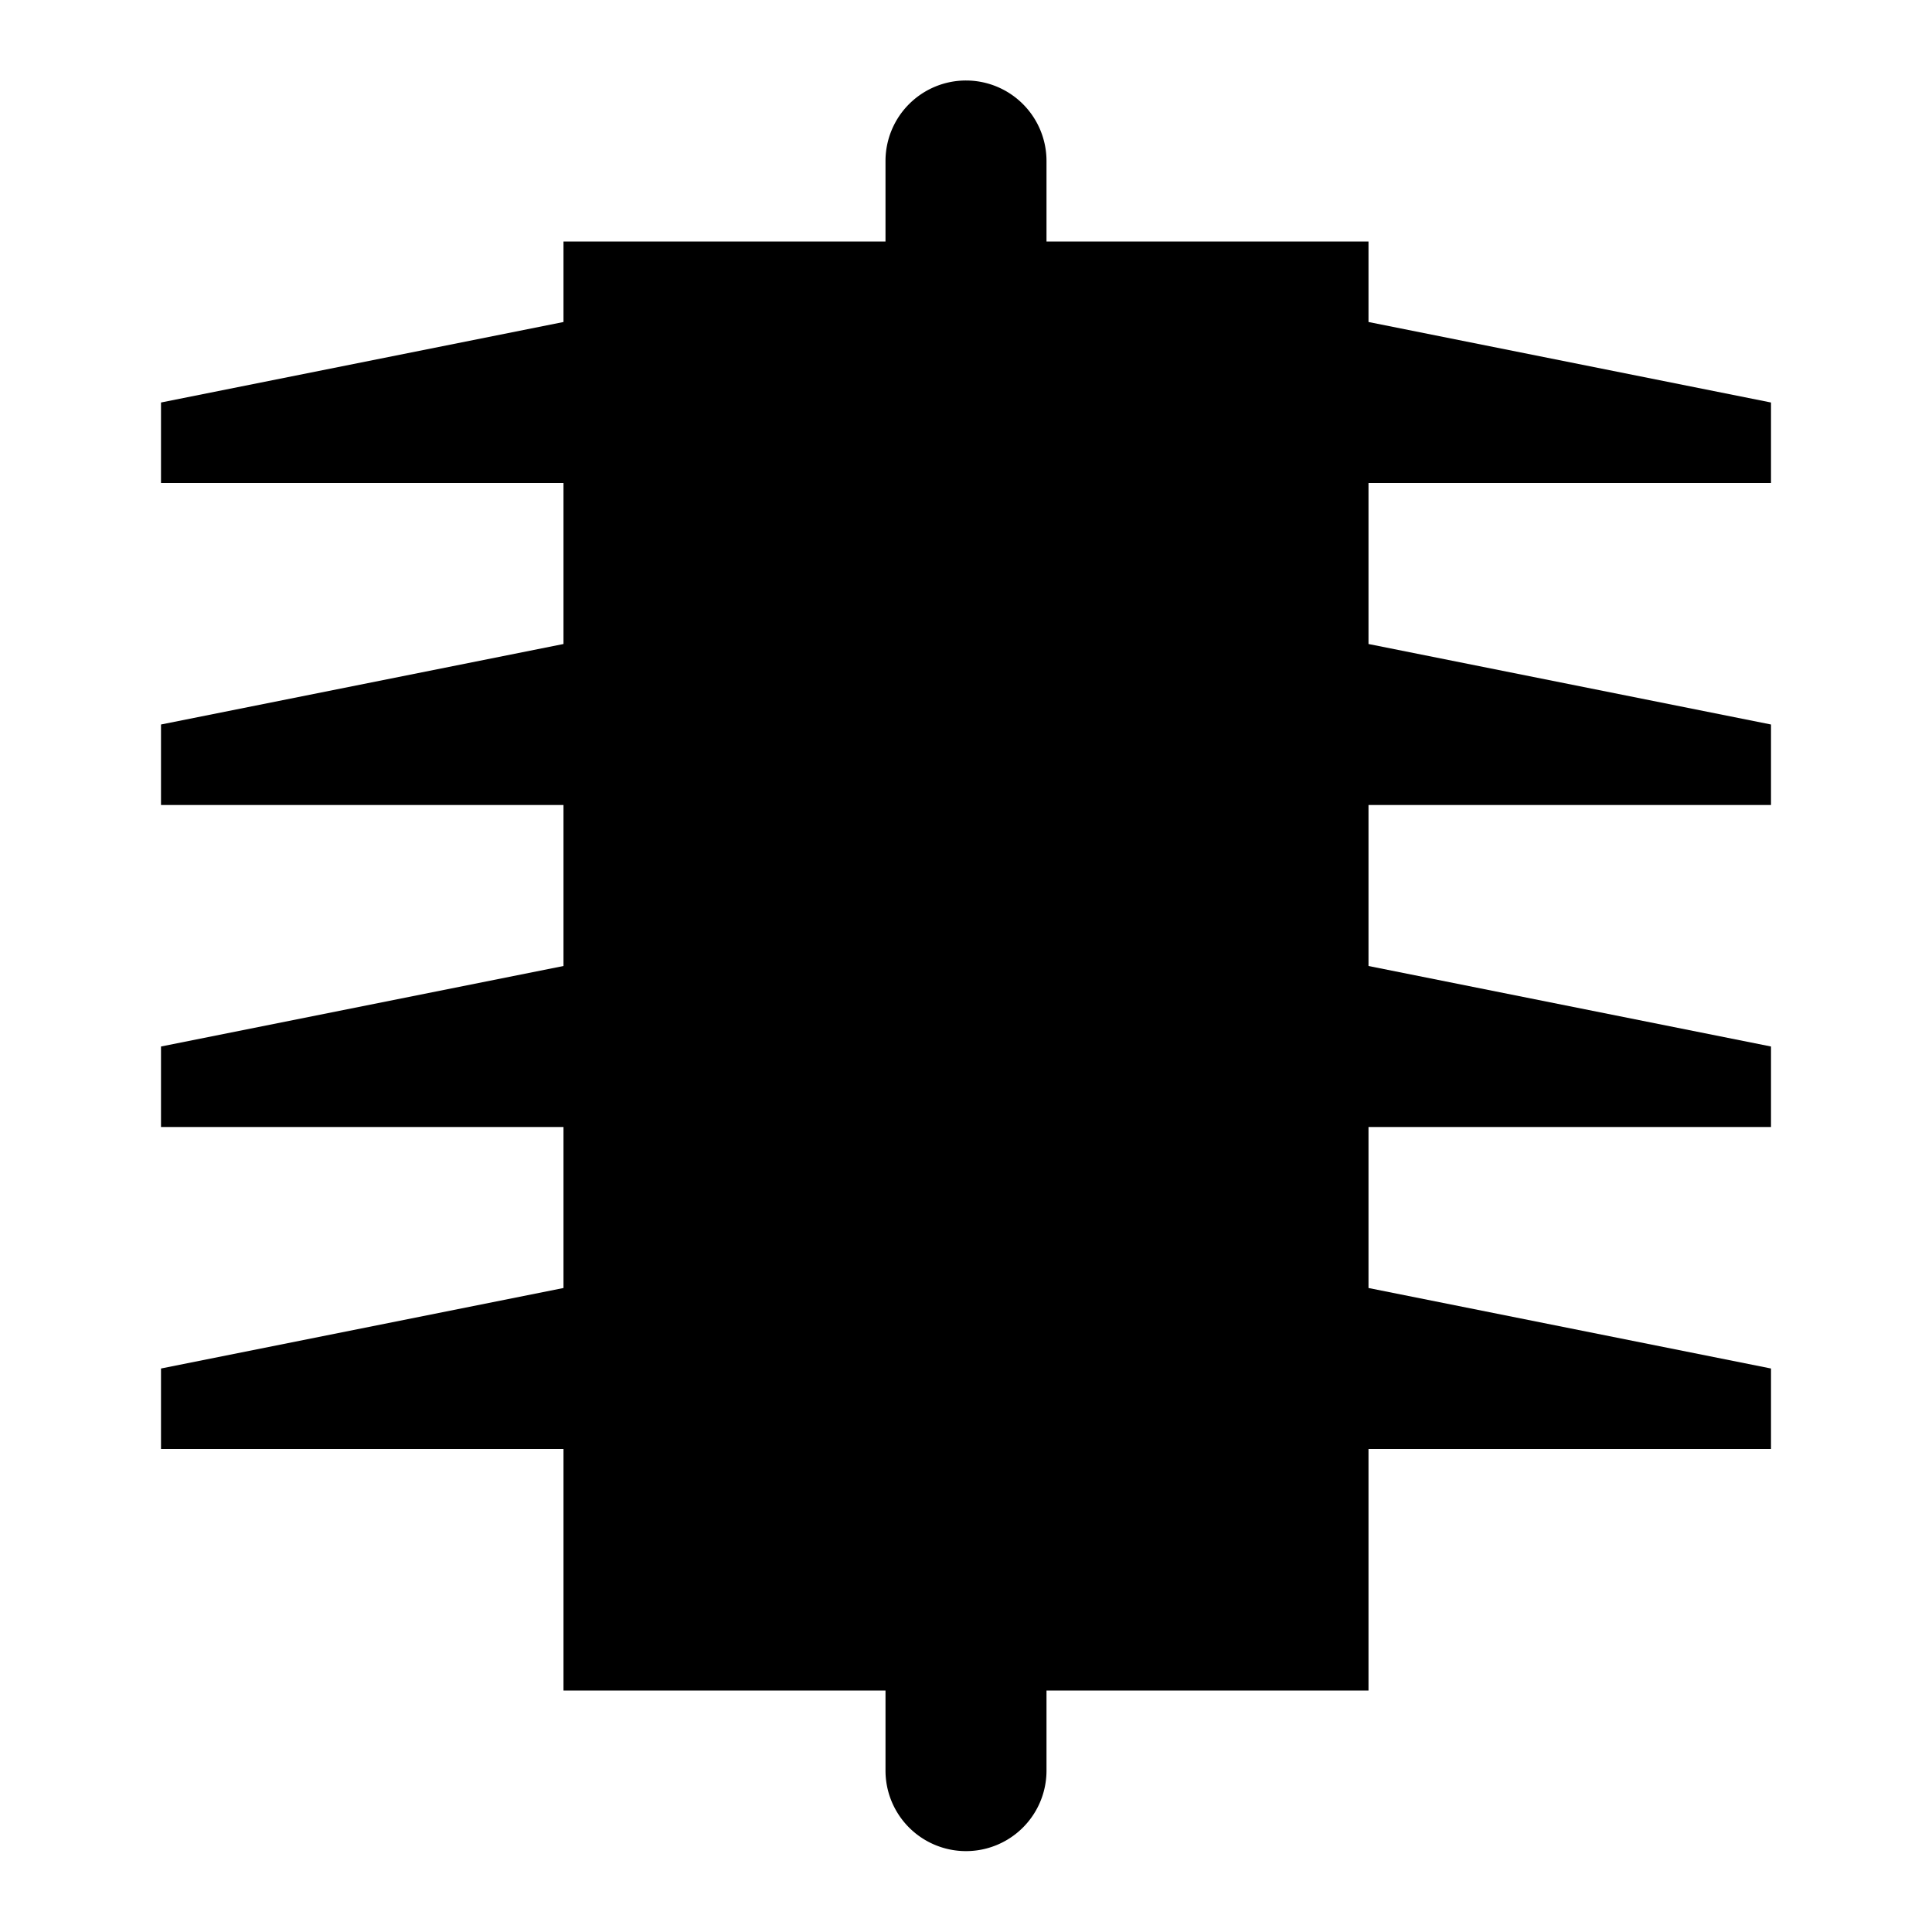
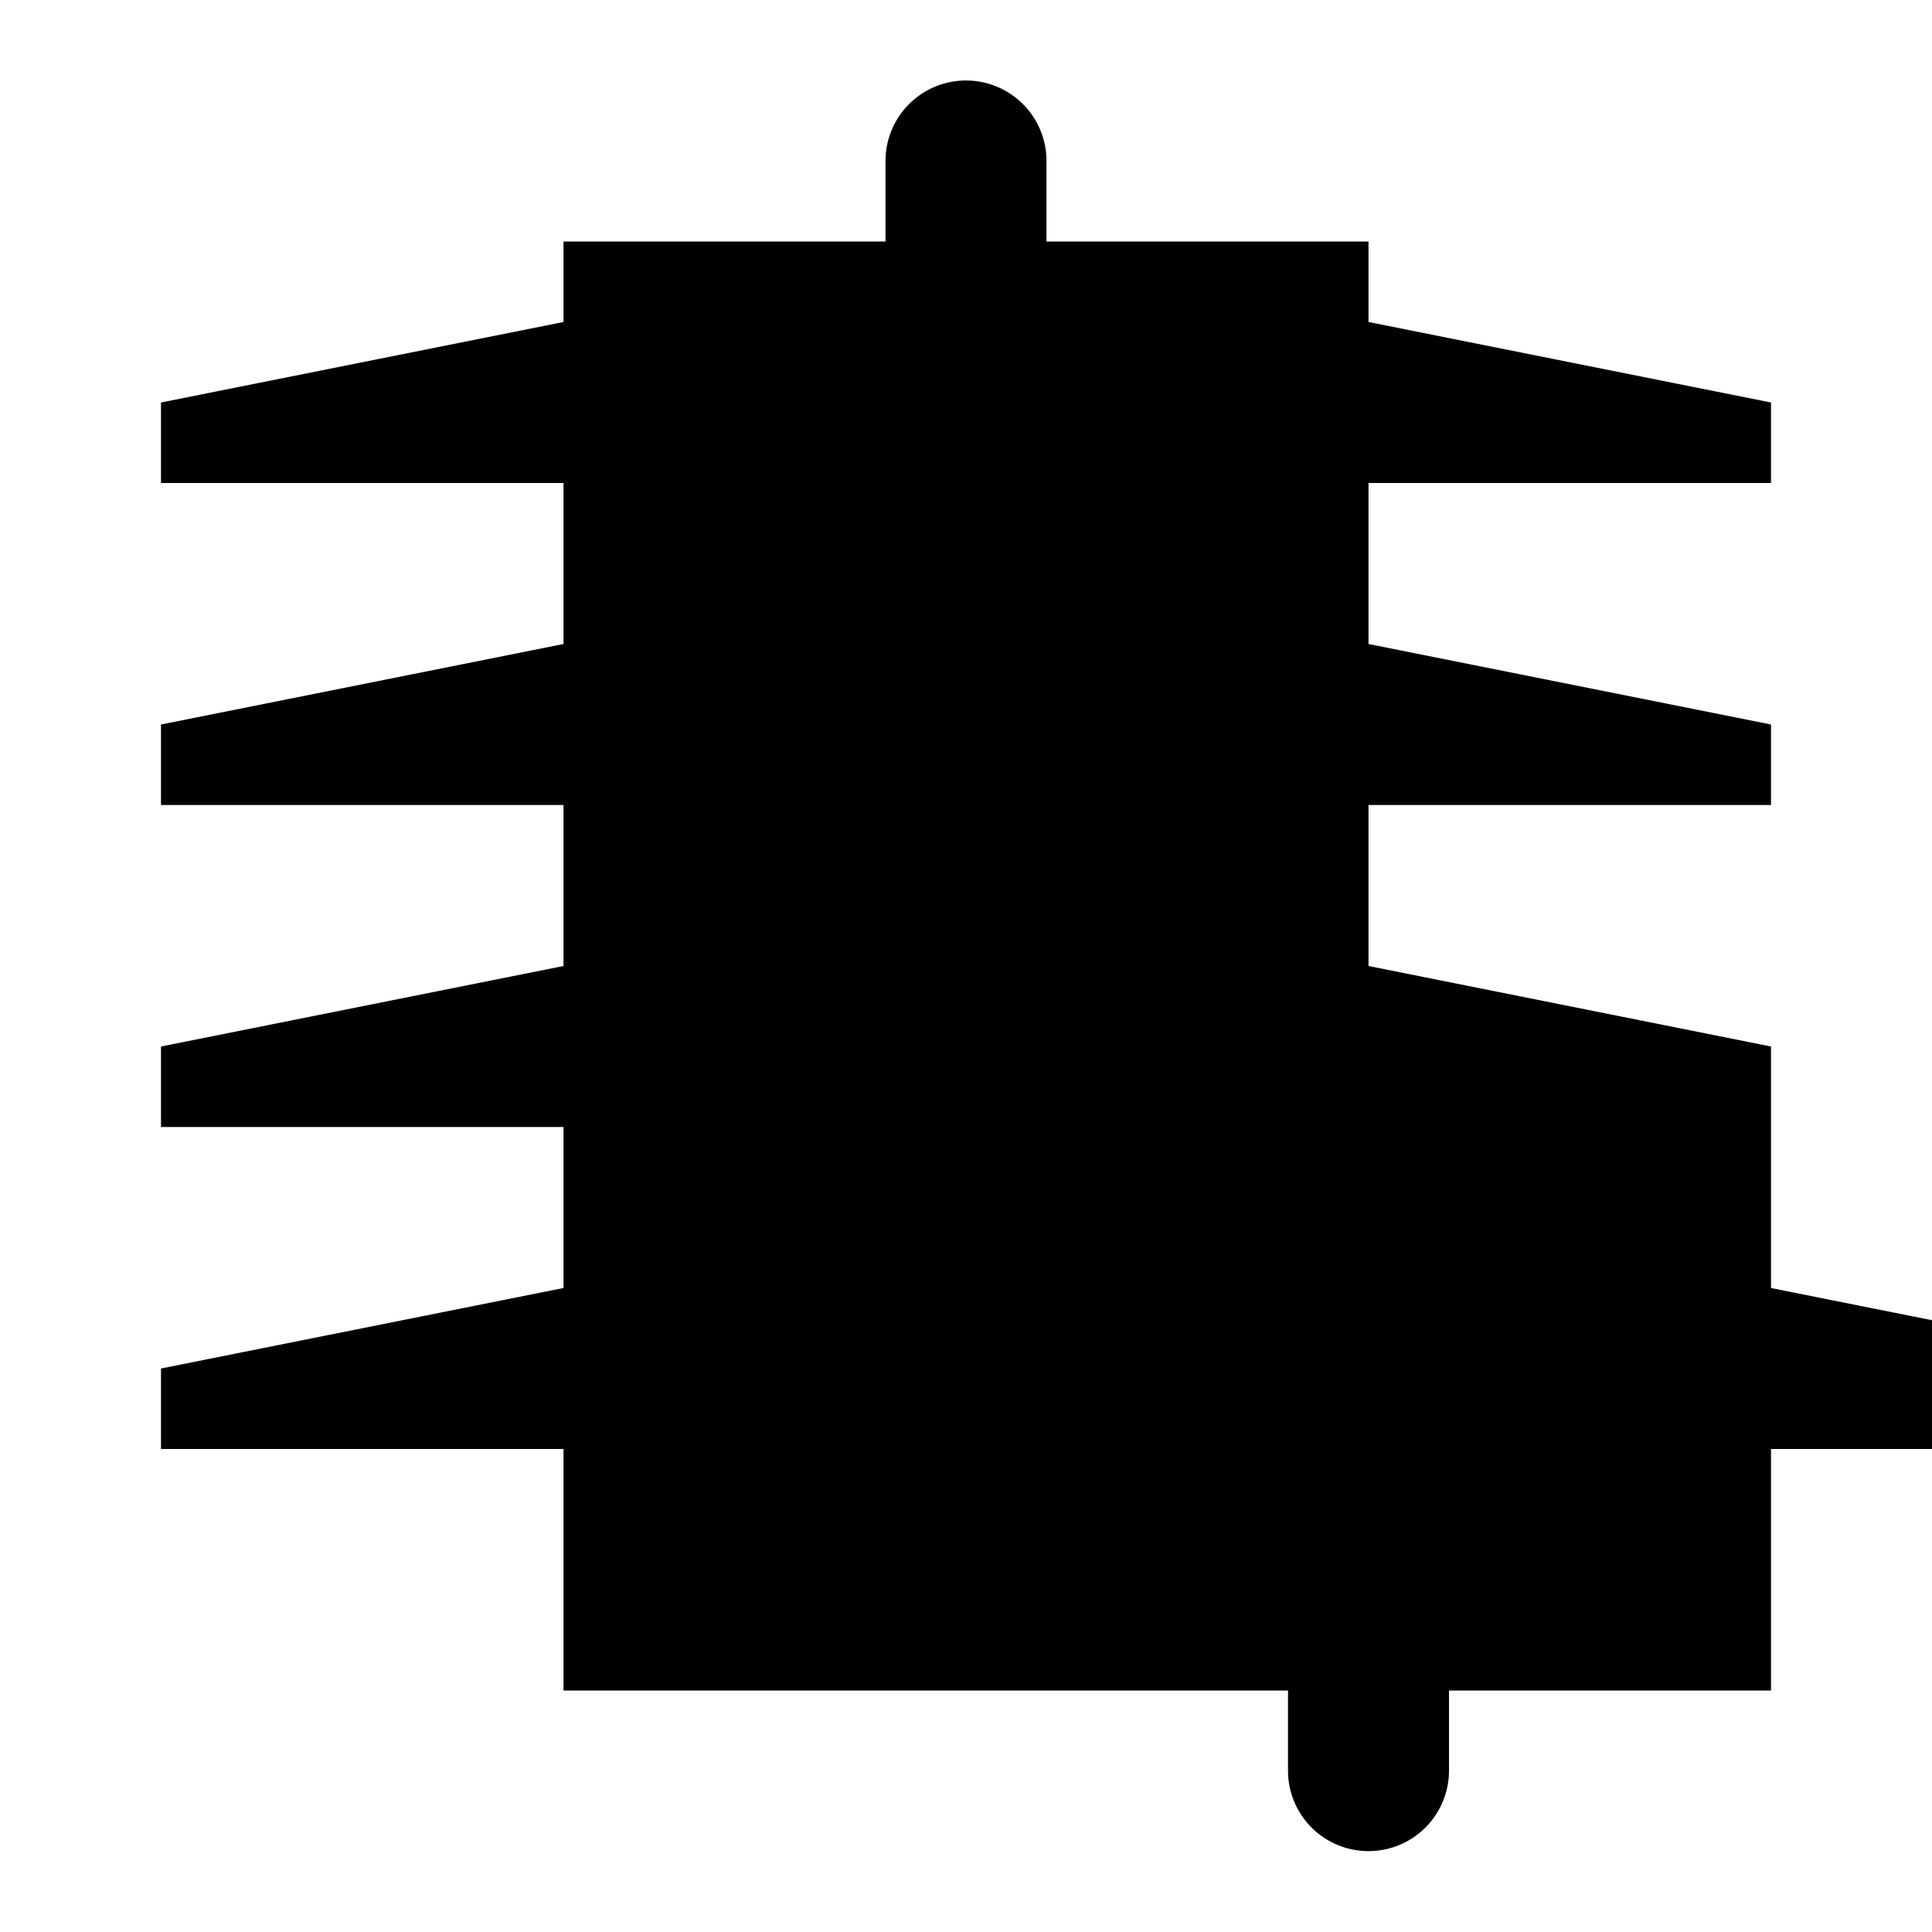
<svg xmlns="http://www.w3.org/2000/svg" t="1641457286886" class="icon" viewBox="0 0 1024 1024" version="1.1" p-id="11616" width="200" height="200">
  <defs>
    <style type="text/css" />
  </defs>
-   <path d="M512 42.667a42.667 42.667 0 0 1 42.667 42.667v42.667h170.667v42.667l213.333 42.667v42.667h-213.333v85.333l213.333 42.667v42.667h-213.333v85.333l213.333 42.667v42.667h-213.333v85.333l213.333 42.667v42.667h-213.333v128h-170.667v42.667a42.667 42.667 0 0 1-85.333 0v-42.667H298.667v-128H85.333v-42.667l213.333-42.667v-85.333H85.333v-42.667l213.333-42.667v-85.333H85.333V384l213.333-42.667V256H85.333V213.333l213.333-42.667V128h170.667V85.333a42.667 42.667 0 0 1 42.667-42.667z" p-id="11617" />
+   <path d="M512 42.667a42.667 42.667 0 0 1 42.667 42.667v42.667h170.667v42.667l213.333 42.667v42.667h-213.333v85.333l213.333 42.667v42.667h-213.333v85.333l213.333 42.667v42.667v85.333l213.333 42.667v42.667h-213.333v128h-170.667v42.667a42.667 42.667 0 0 1-85.333 0v-42.667H298.667v-128H85.333v-42.667l213.333-42.667v-85.333H85.333v-42.667l213.333-42.667v-85.333H85.333V384l213.333-42.667V256H85.333V213.333l213.333-42.667V128h170.667V85.333a42.667 42.667 0 0 1 42.667-42.667z" p-id="11617" />
</svg>